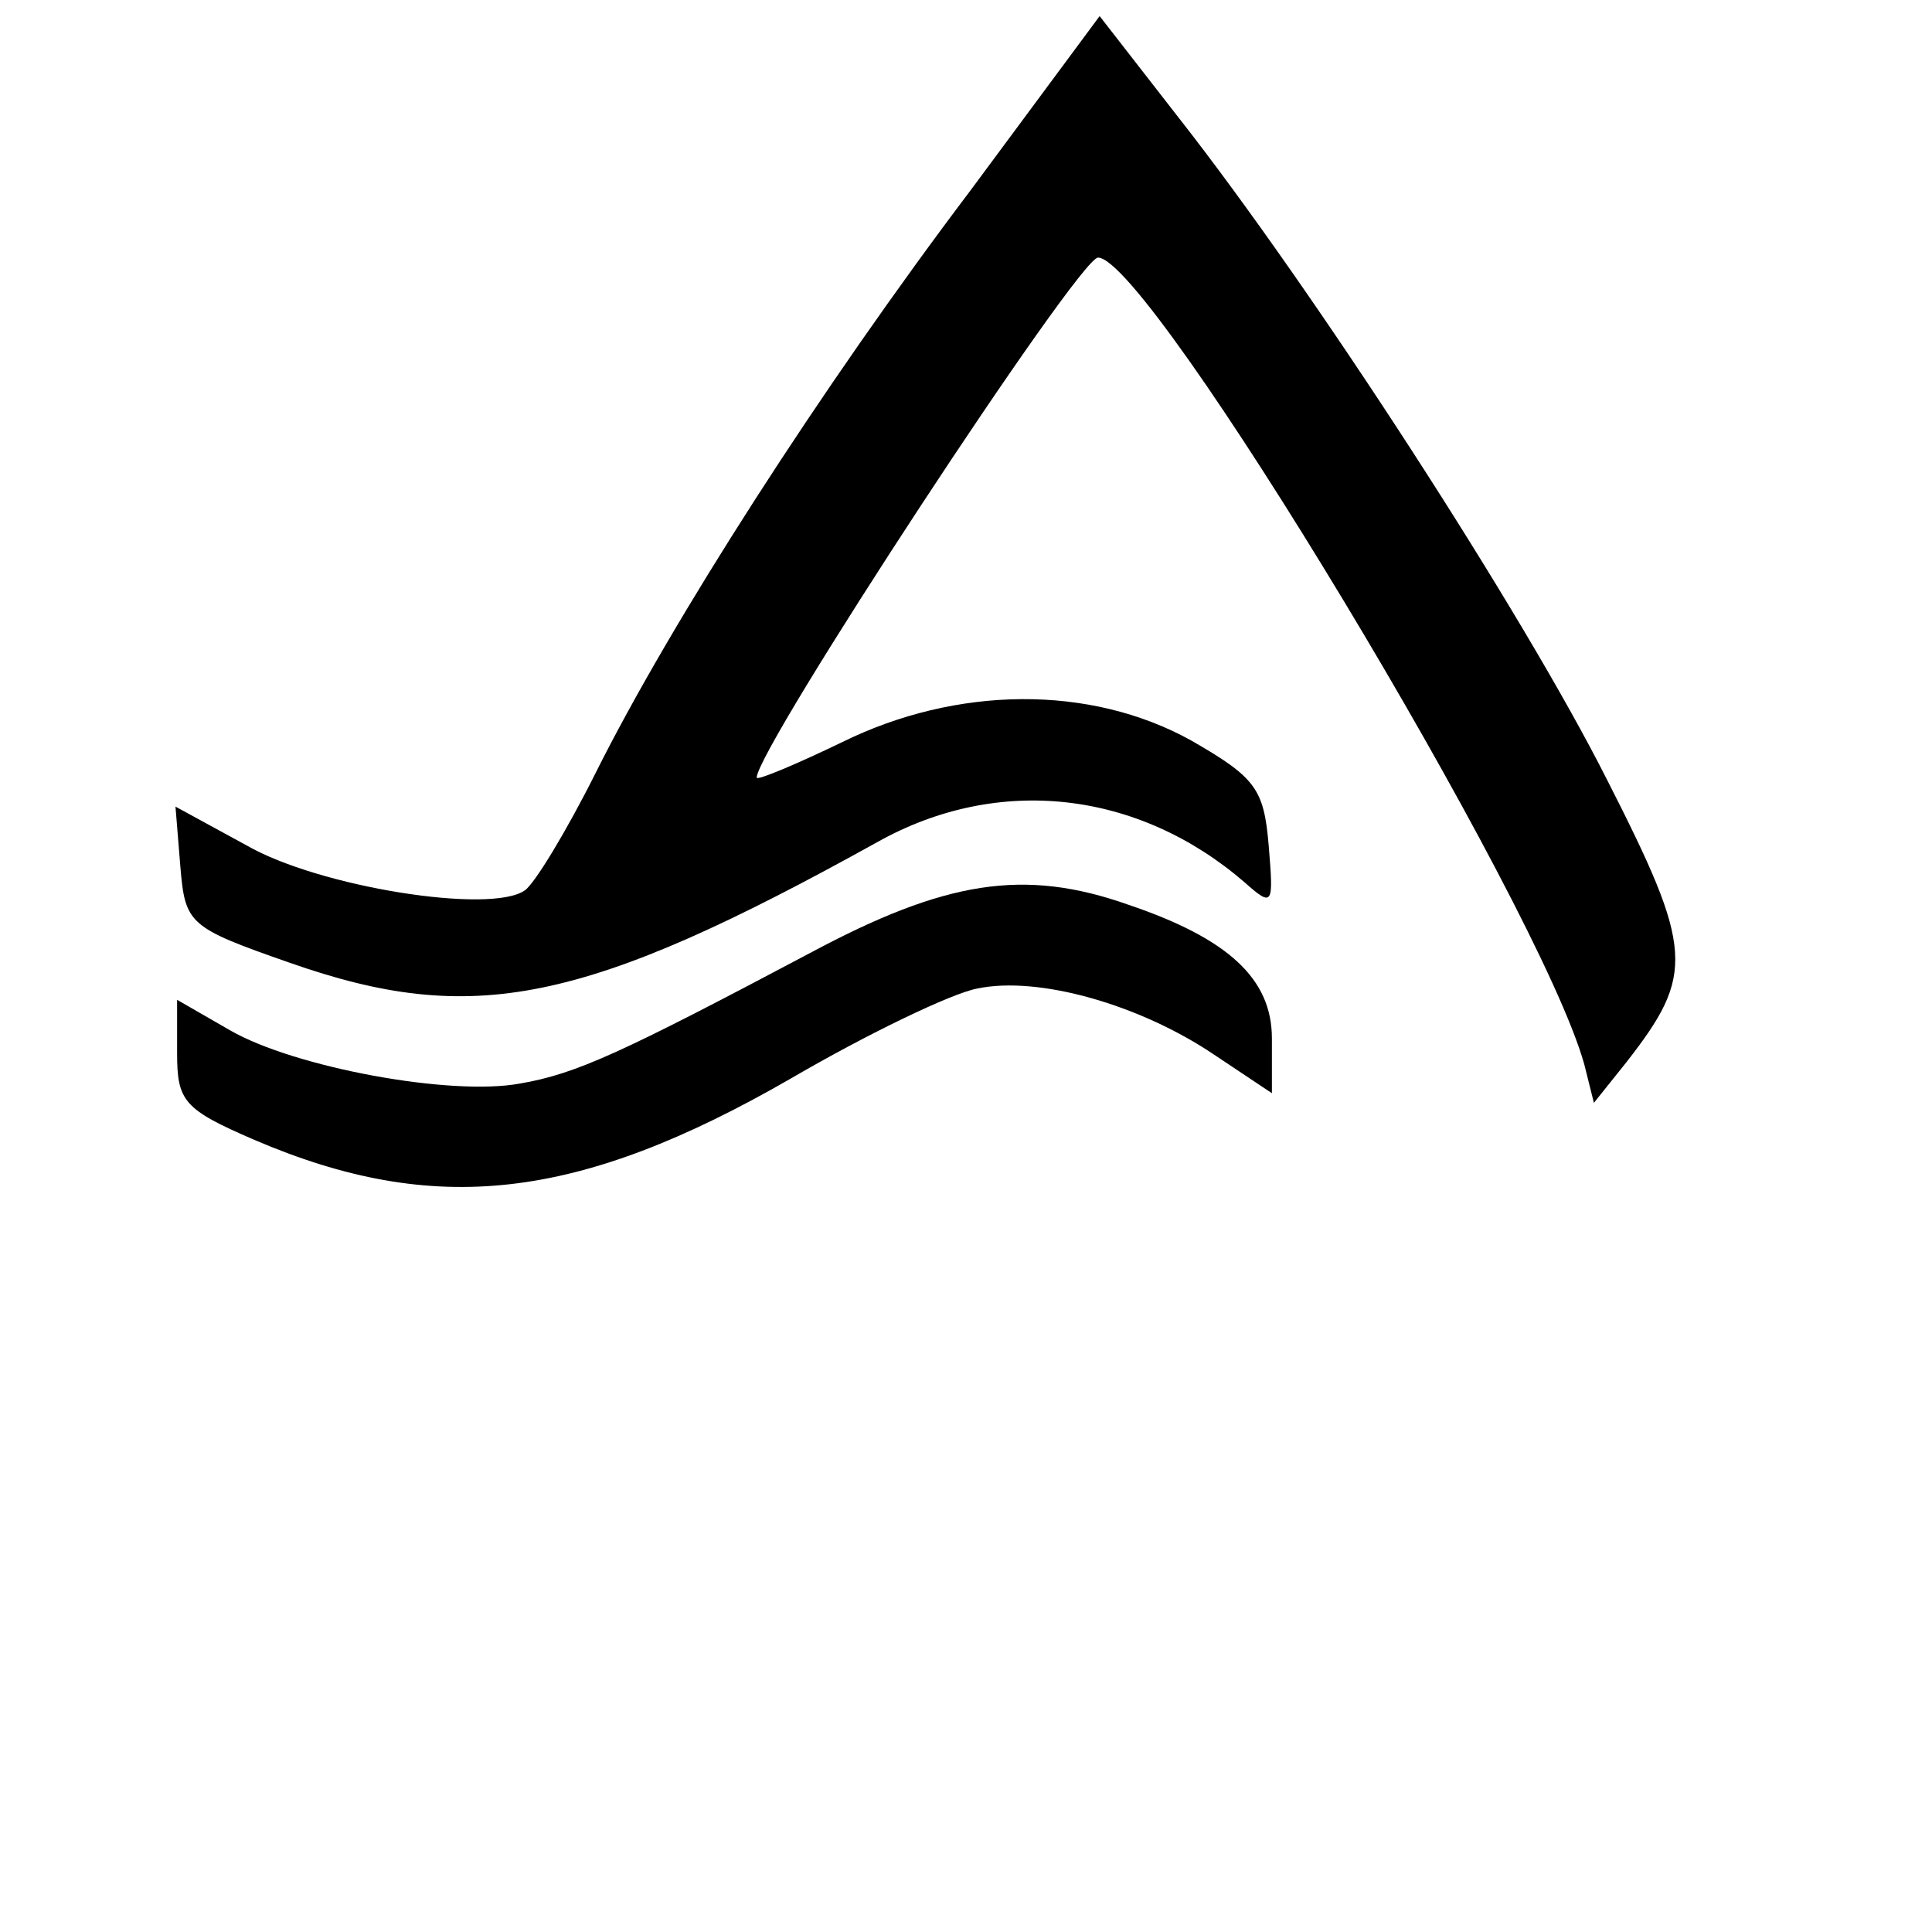
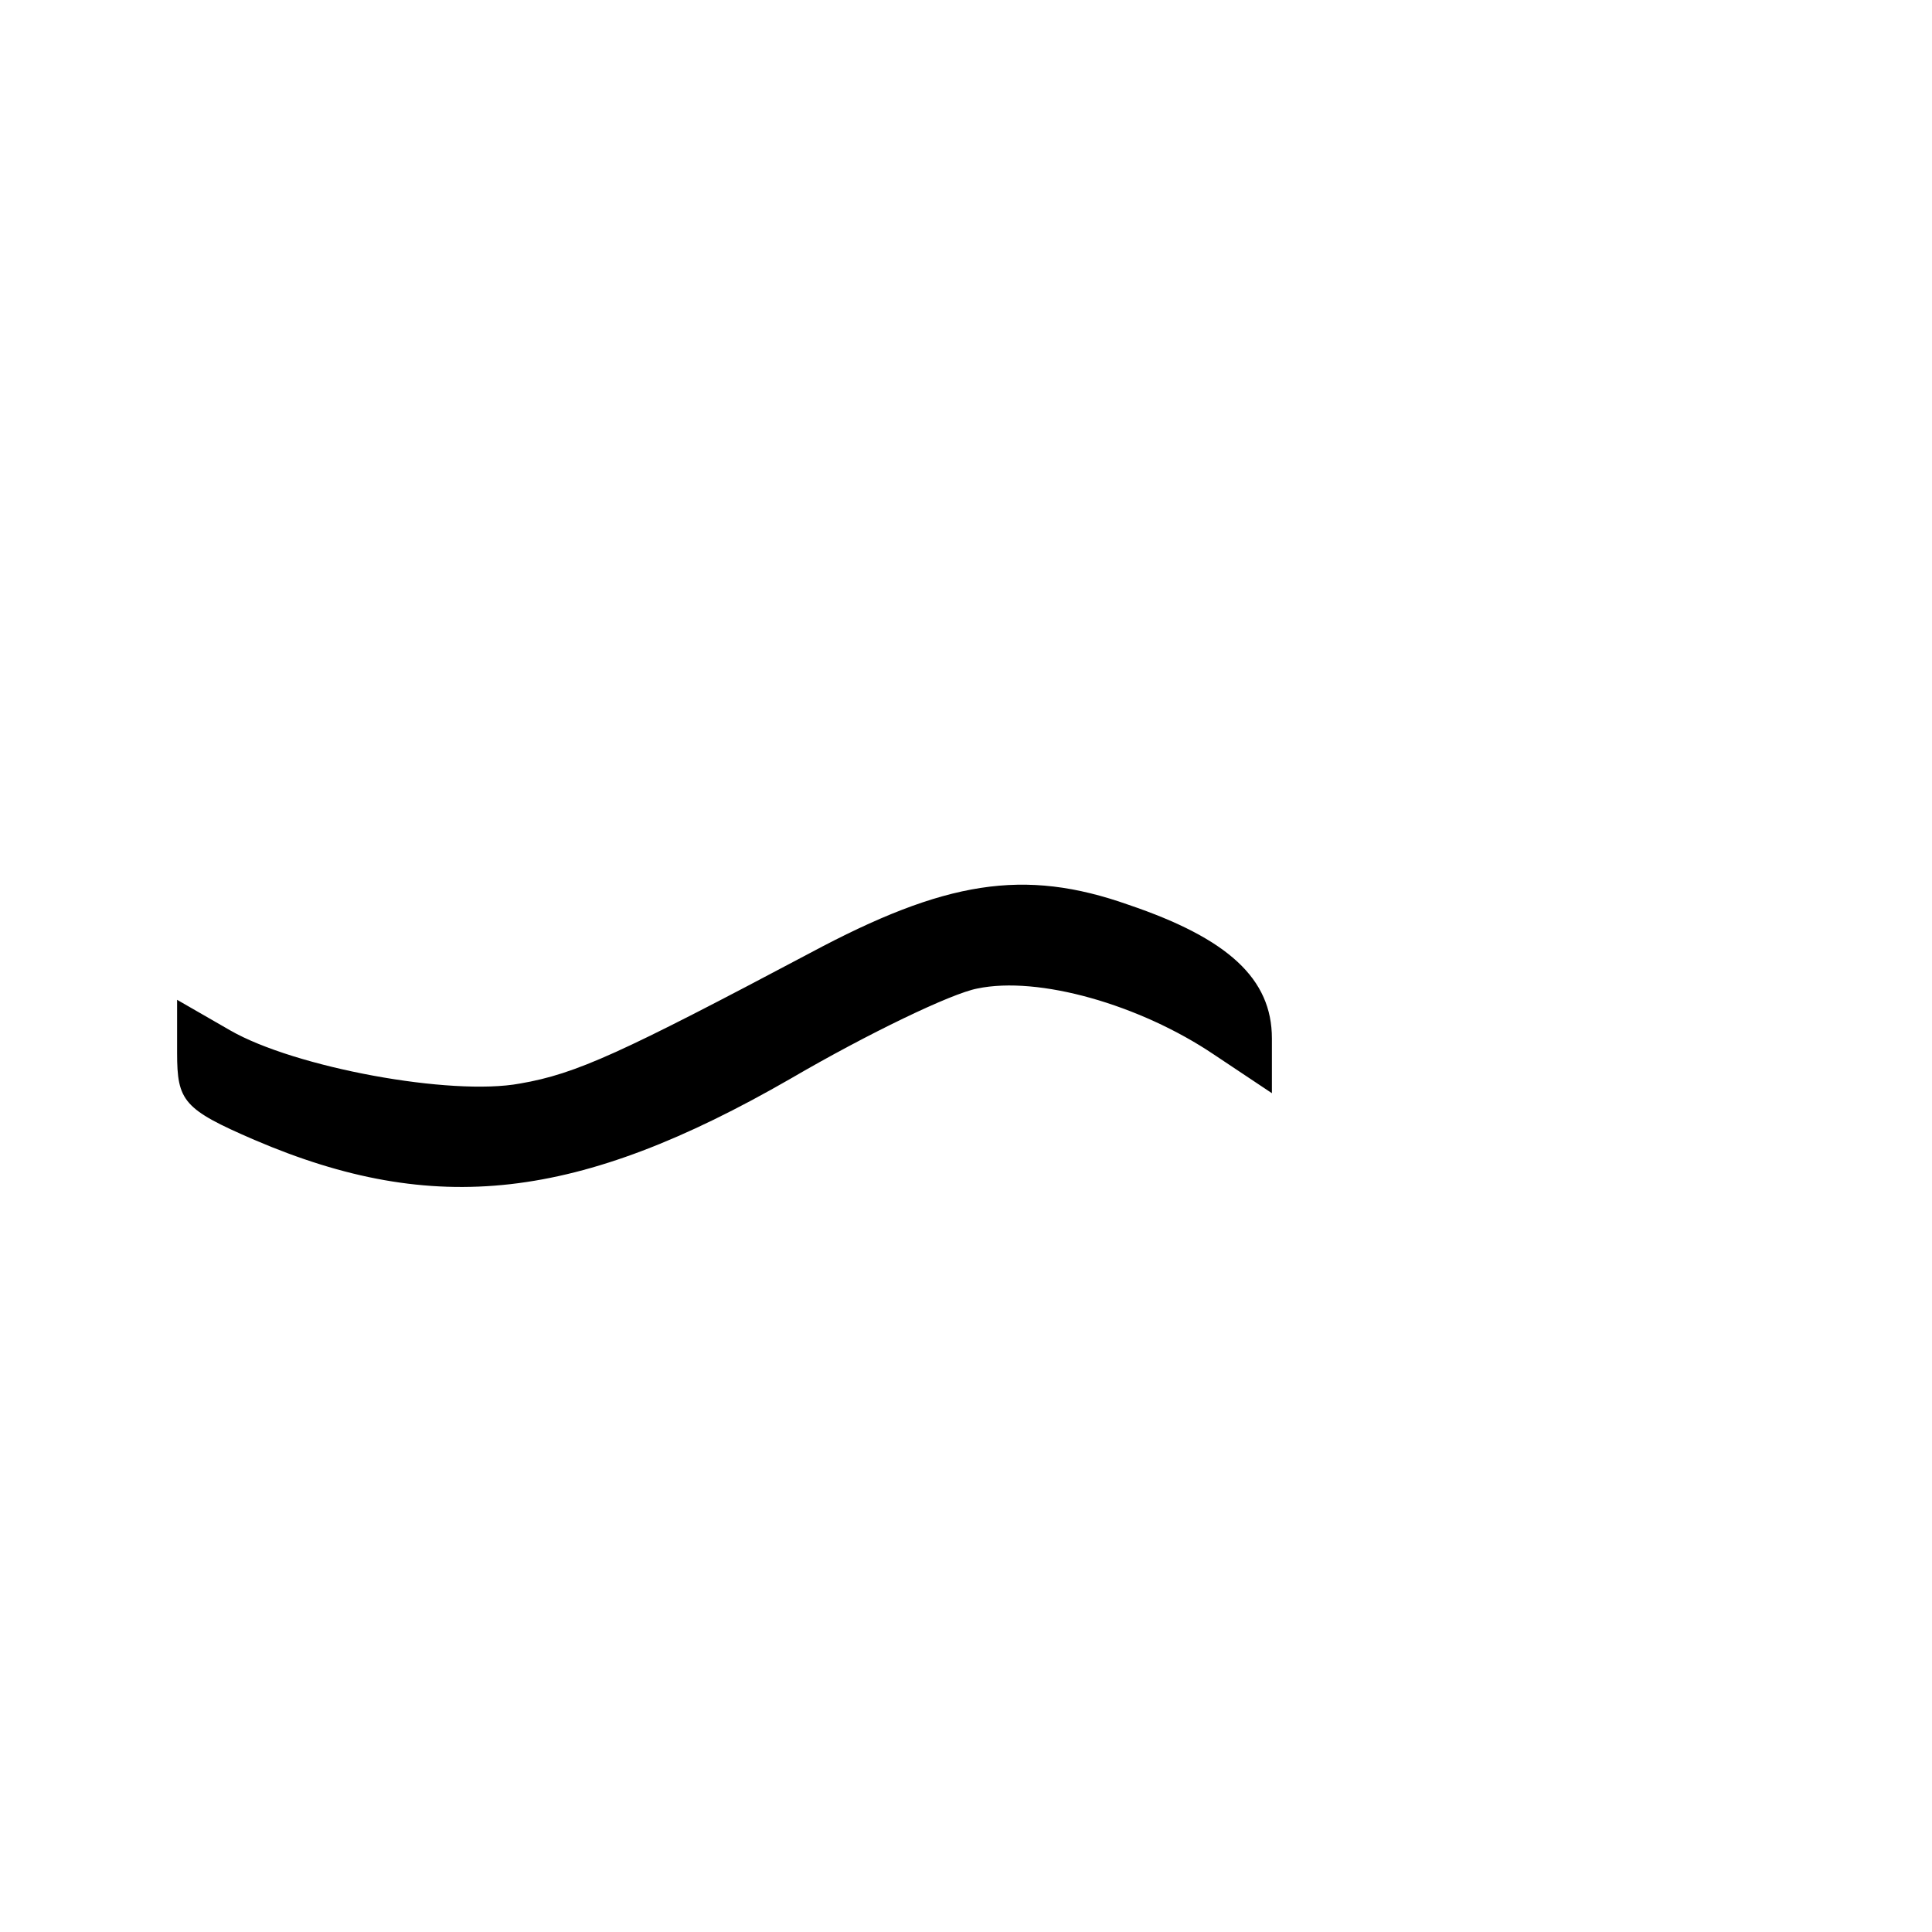
<svg xmlns="http://www.w3.org/2000/svg" version="1.0" width="120pt" height="120pt" viewBox="0 0 120 120" preserveAspectRatio="xMidYMid meet">
  <g transform="translate(0,120) scale(0.1,-0.1)" fill="#000000" stroke="none">
-     <path d="M603 1082 c-93 -123 -186 -268 -233 -362 -18 -36 -38 -69 -44 -73 -21 -15 -128 2 -173 28 l-44 24 3 -37 c3 -36 5 -38 68 -60 114 -40 183 -26 365 75 75 42 162 32 228 -25 18 -16 18 -14 15 23 -3 35 -8 42 -48 65 -63 35 -146 34 -217 -1 -29 -14 -53 -24 -53 -22 0 18 200 323 212 323 32 0 274 -401 302 -501 l6 -24 20 25 c43 55 42 70 -12 176 -52 103 -182 304 -266 411 l-49 63 -80 -108z" />
    <path d="M503 608 c-117 -62 -145 -75 -180 -81 -43 -8 -140 10 -180 33 l-33 19 0 -33 c0 -30 4 -35 48 -54 112 -48 201 -38 333 38 48 28 100 53 116 56 38 8 101 -10 147 -41 l36 -24 0 34 c0 37 -27 62 -89 83 -65 23 -114 15 -198 -30z" />
  </g>
</svg>